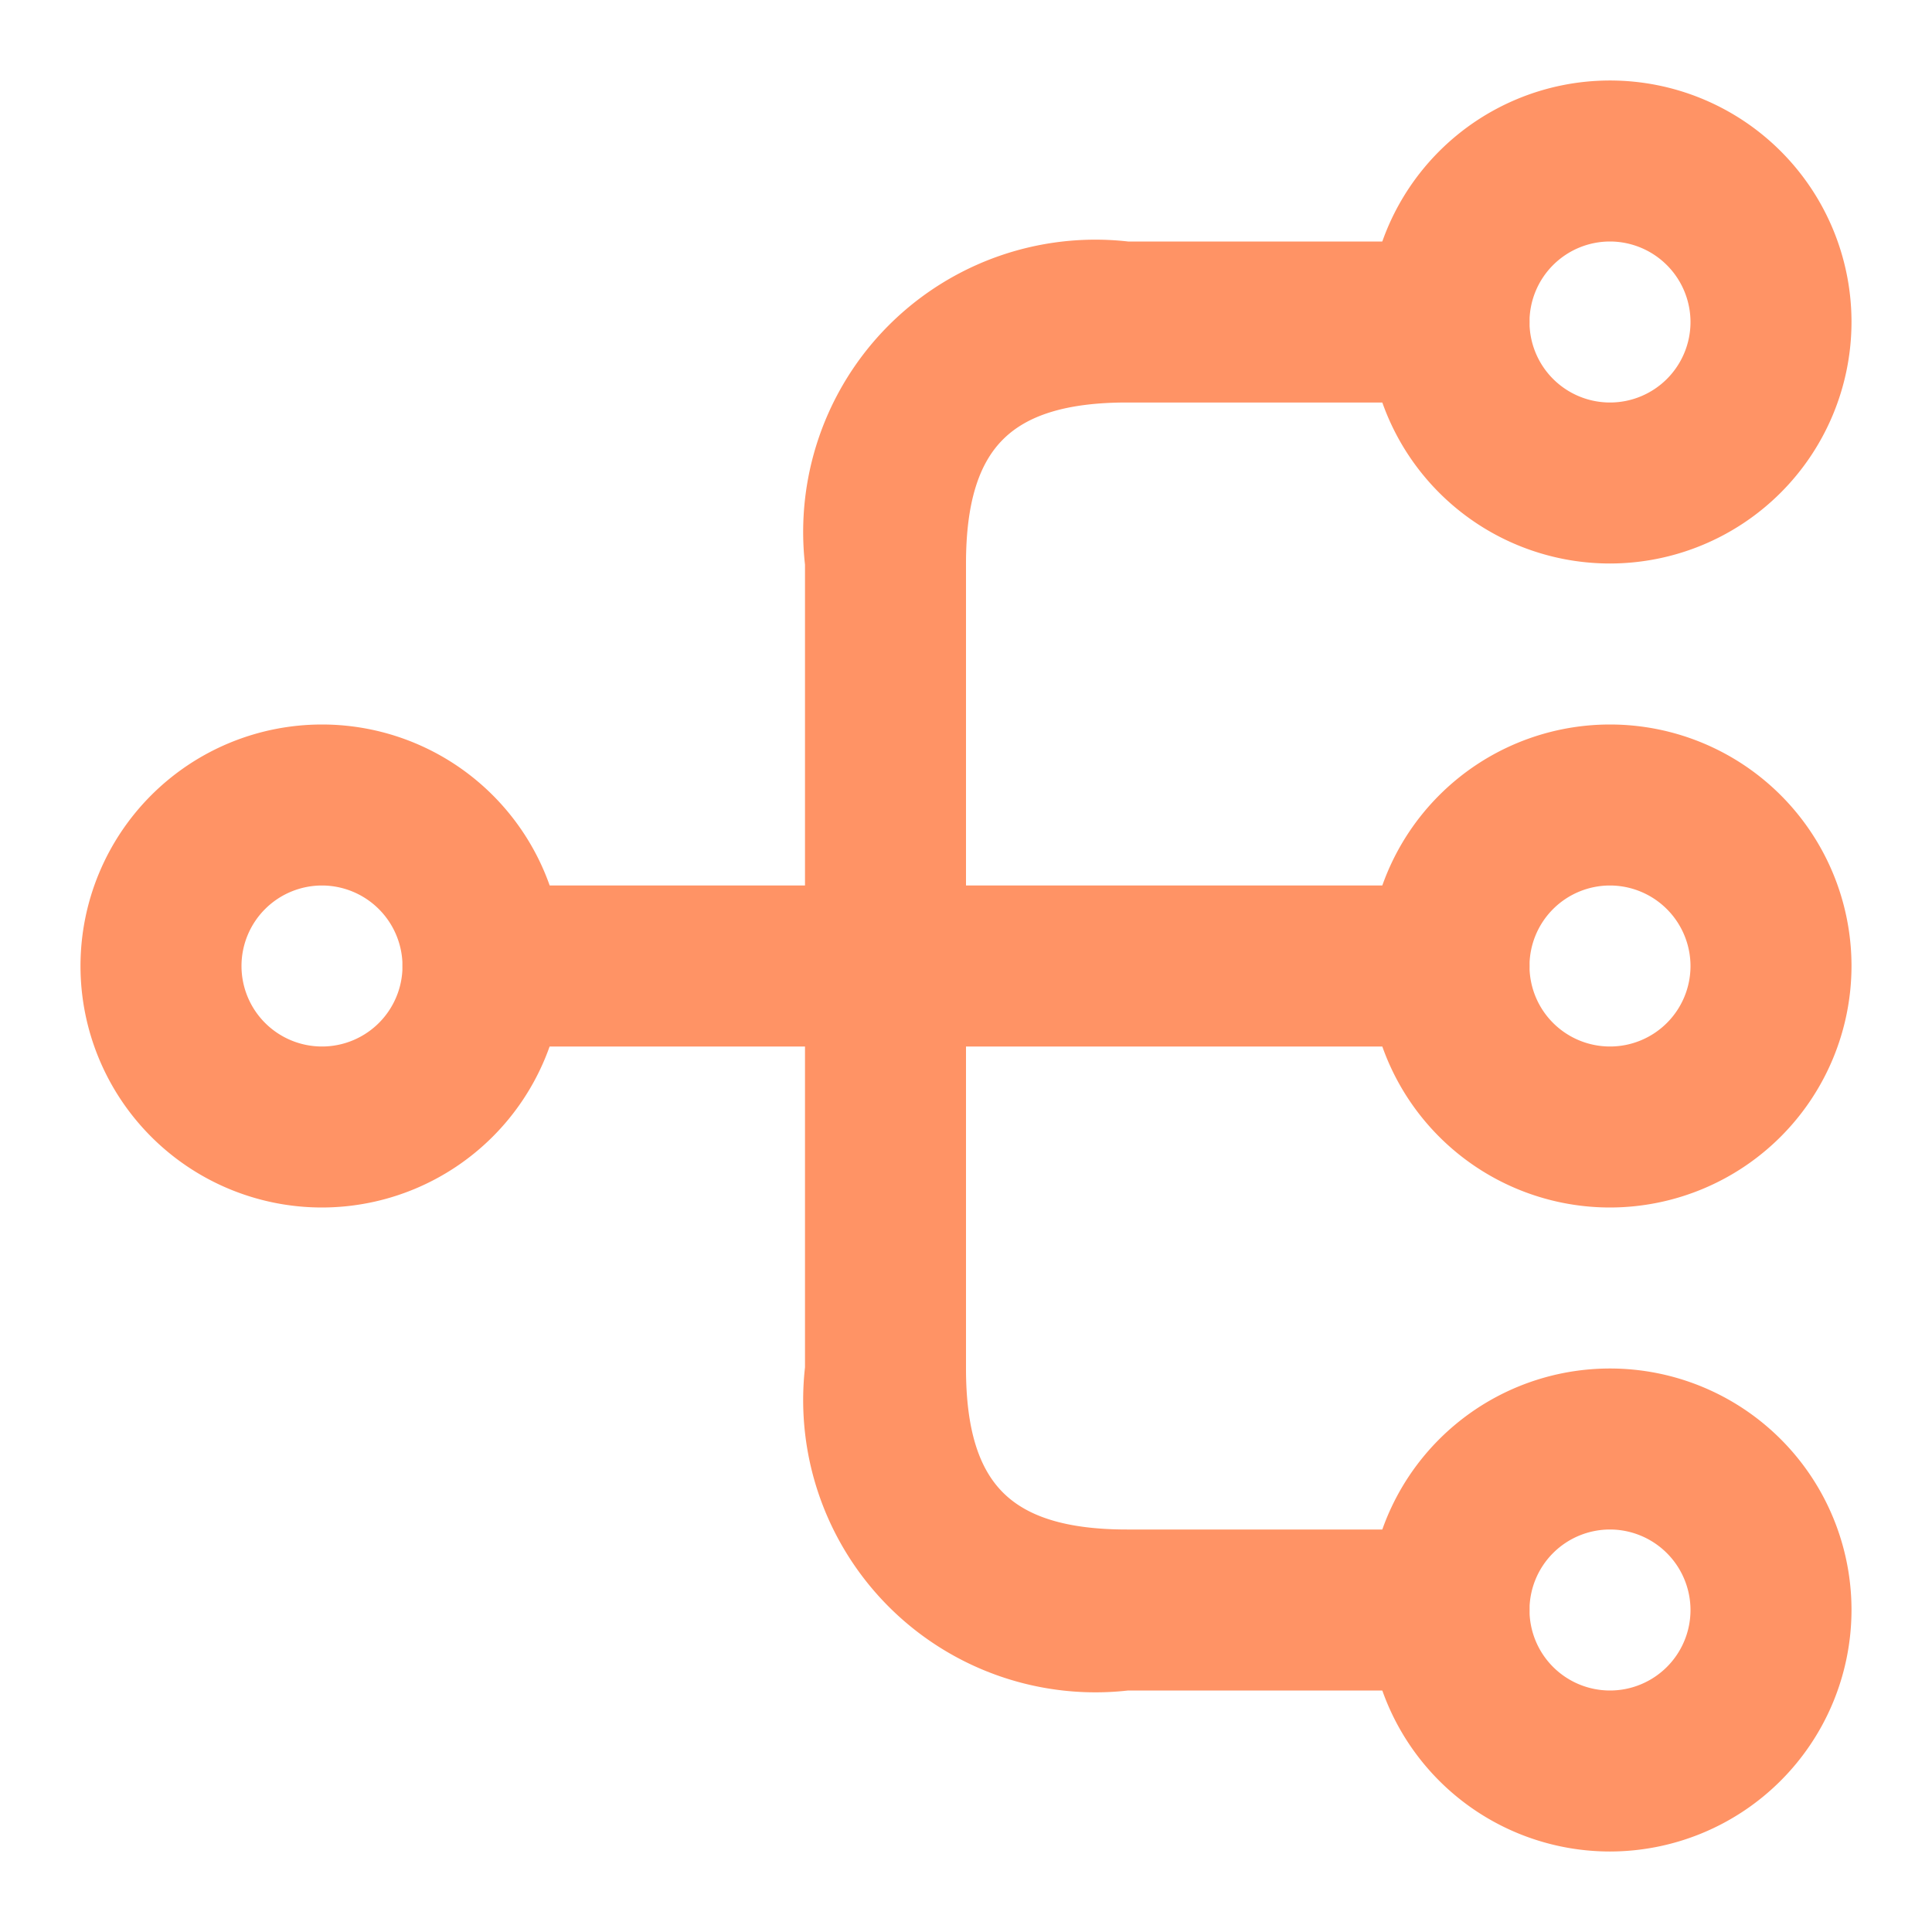
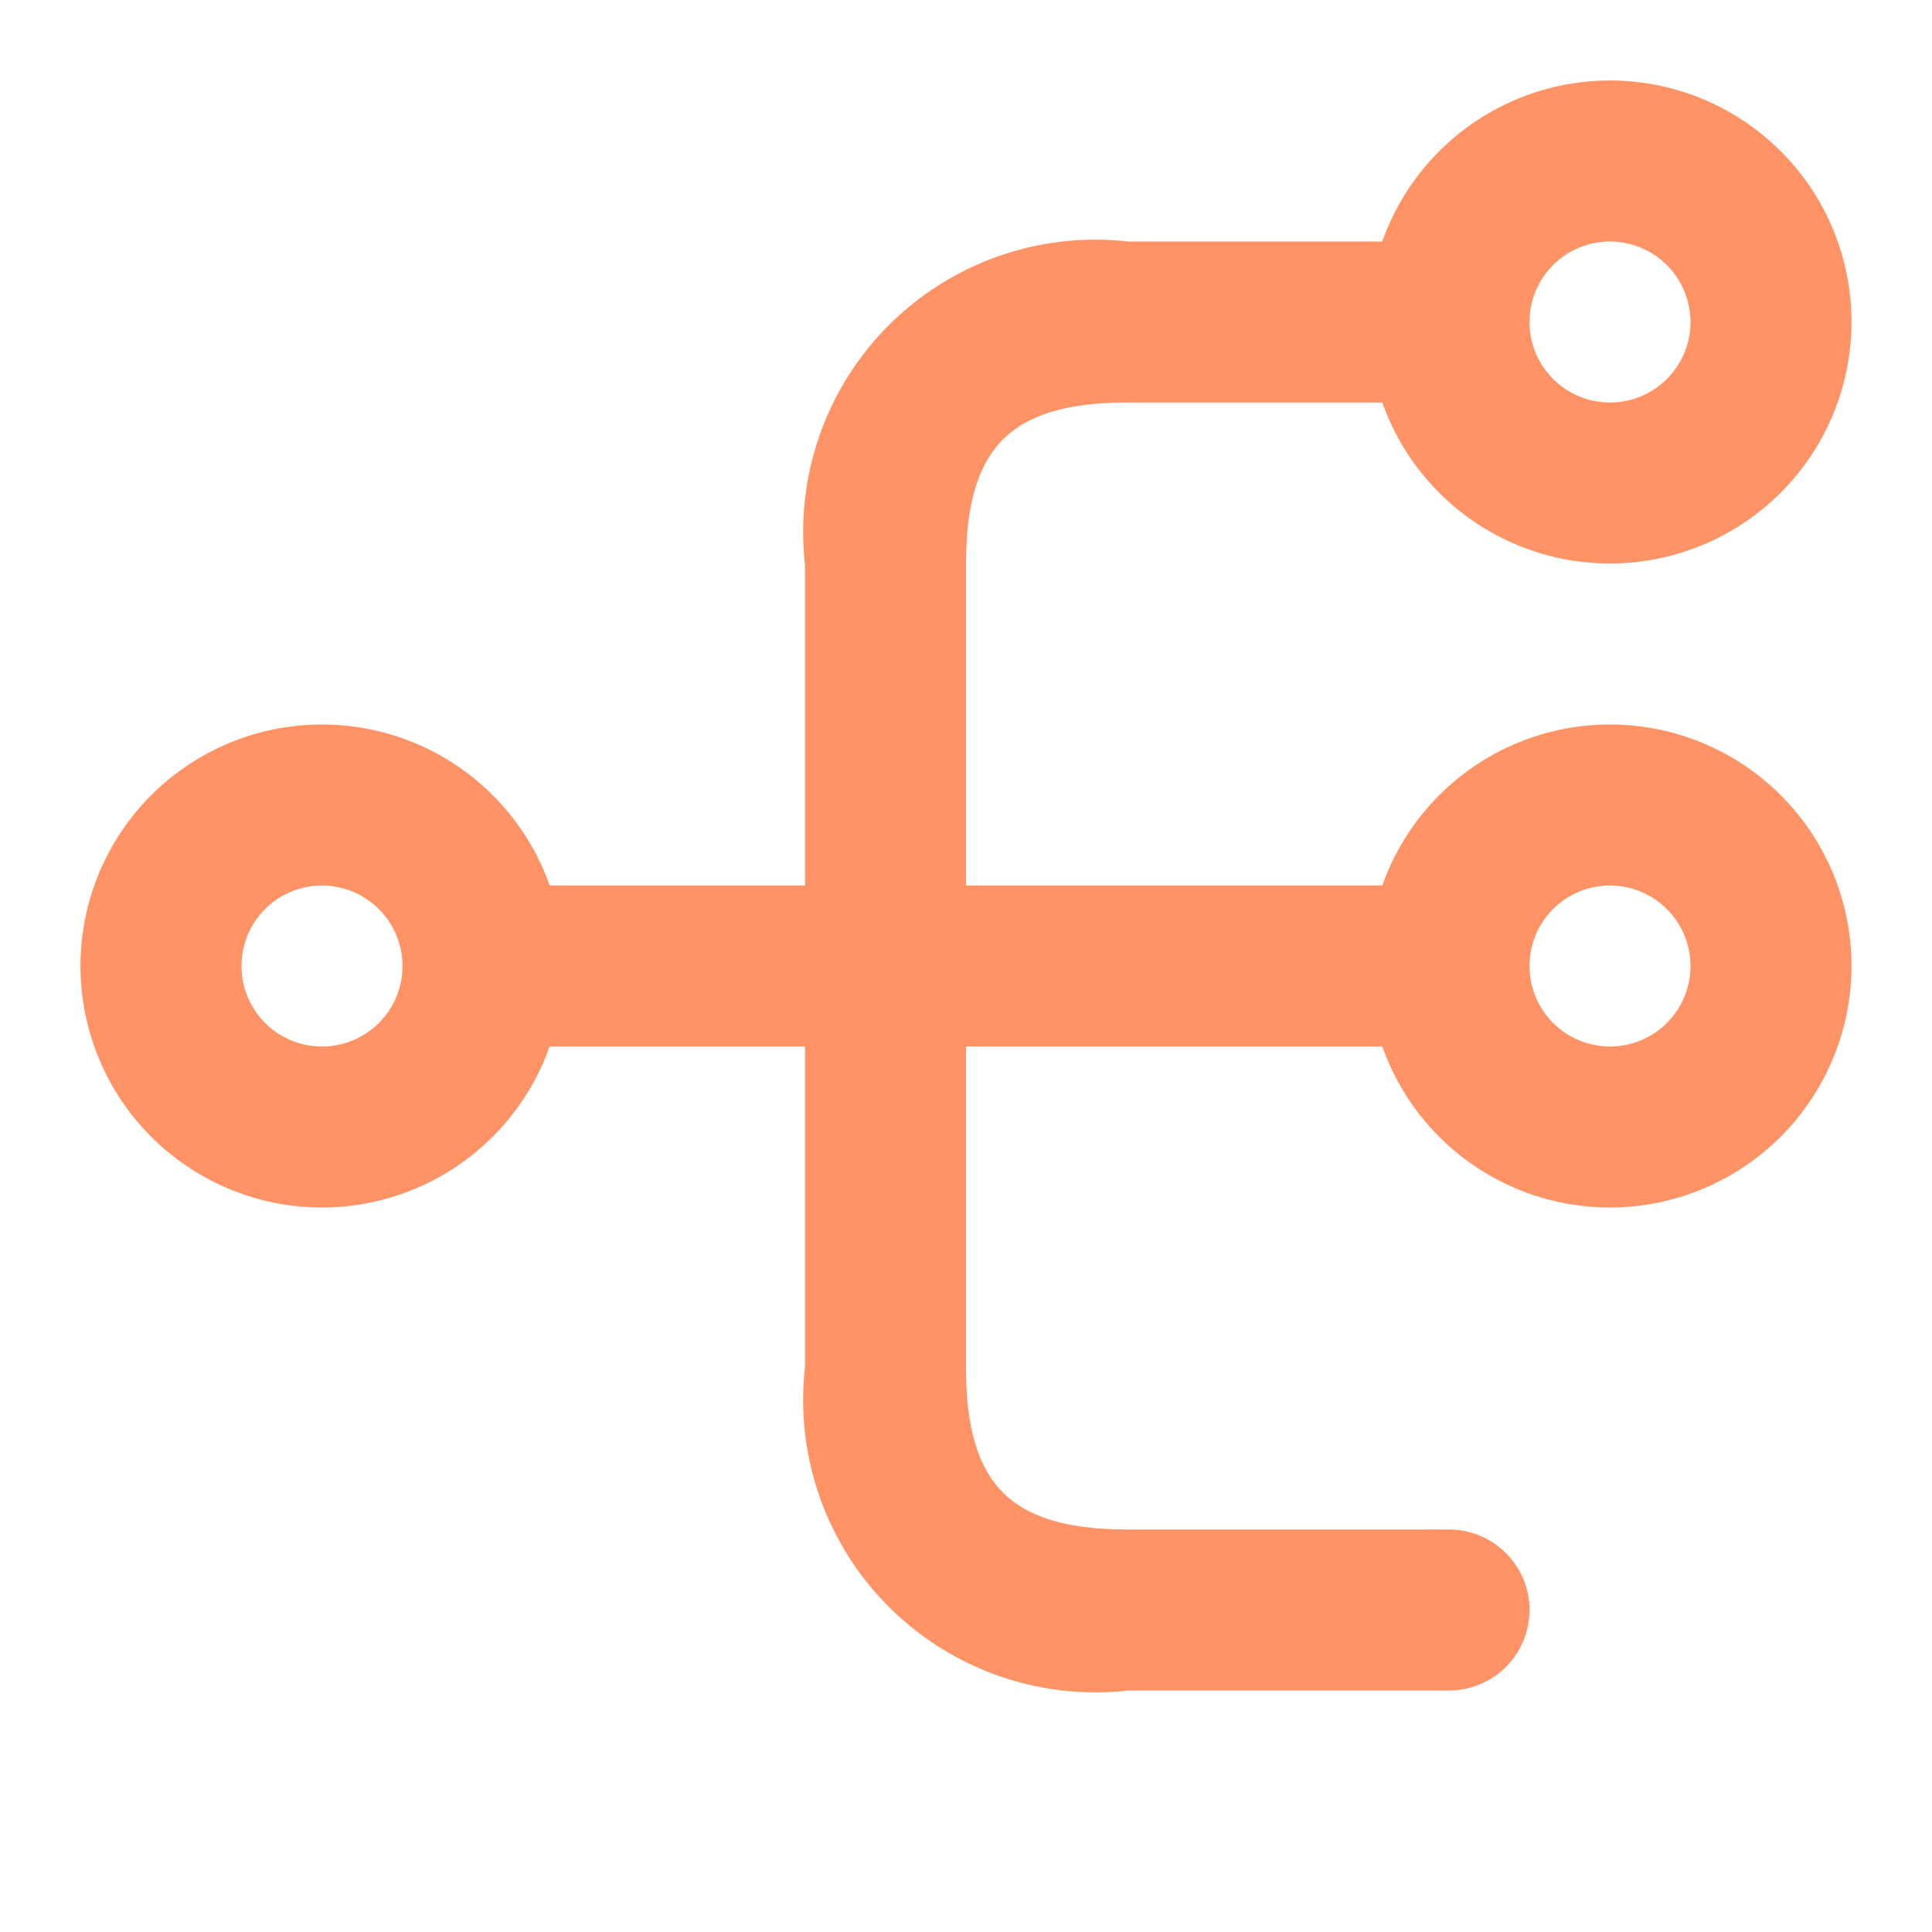
<svg xmlns="http://www.w3.org/2000/svg" id="ic_integration" width="24" height="24" viewBox="0 0 24 24">
  <path id="Vector" d="M2.75,5.5A2.75,2.75,0,1,1,5.5,2.75,2.753,2.753,0,0,1,2.75,5.5Zm0-4A1.25,1.25,0,1,0,4,2.75,1.252,1.252,0,0,0,2.75,1.5Z" transform="translate(17.25 9.25)" fill="#ff9365" stroke="#ff9365" stroke-width="0.5" />
  <path id="Vector-2" data-name="Vector" d="M2.75,5.5A2.75,2.75,0,1,1,5.5,2.75,2.753,2.753,0,0,1,2.75,5.5Zm0-4A1.25,1.25,0,1,0,4,2.75,1.252,1.252,0,0,0,2.75,1.5Z" transform="translate(17.25 1.25)" fill="#ff9365" stroke="#ff9365" stroke-width="0.5" />
-   <path id="Vector-3" data-name="Vector" d="M2.75,5.5A2.75,2.75,0,1,1,5.5,2.75,2.753,2.753,0,0,1,2.75,5.5Zm0-4A1.25,1.25,0,1,0,4,2.75,1.252,1.252,0,0,0,2.75,1.5Z" transform="translate(17.25 17.25)" fill="#ff9365" stroke="#ff9365" stroke-width="0.5" />
  <path id="Vector-4" data-name="Vector" d="M2.75,5.5A2.75,2.75,0,1,1,5.5,2.75,2.753,2.753,0,0,1,2.75,5.5Zm0-4A1.25,1.25,0,1,0,4,2.75,1.252,1.252,0,0,0,2.75,1.5Z" transform="translate(1.25 9.25)" fill="#ff9365" stroke="#ff9365" stroke-width="0.5" />
  <path id="Vector-5" data-name="Vector" d="M.75,1.5A.755.755,0,0,1,0,.75.755.755,0,0,1,.75,0h12a.755.755,0,0,1,.75.75.755.755,0,0,1-.75.75Z" transform="translate(5.25 11.25)" fill="#ff9365" stroke="#ff9365" stroke-width="0.5" />
  <path id="Vector-6" data-name="Vector" d="M3.75,17.5A3.381,3.381,0,0,1,0,13.75v-10A3.381,3.381,0,0,1,3.75,0h4A.755.755,0,0,1,8.5.75a.755.755,0,0,1-.75.75h-4c-1.58,0-2.25.67-2.25,2.25v10c0,1.58.67,2.25,2.25,2.25h4a.75.75,0,0,1,0,1.5Z" transform="translate(10.25 3.25)" fill="#ff9365" stroke="#ff9365" stroke-width="0.5" />
  <path id="Vector-7" data-name="Vector" d="M24,0V24H0V0Z" fill="none" opacity="0" />
</svg>